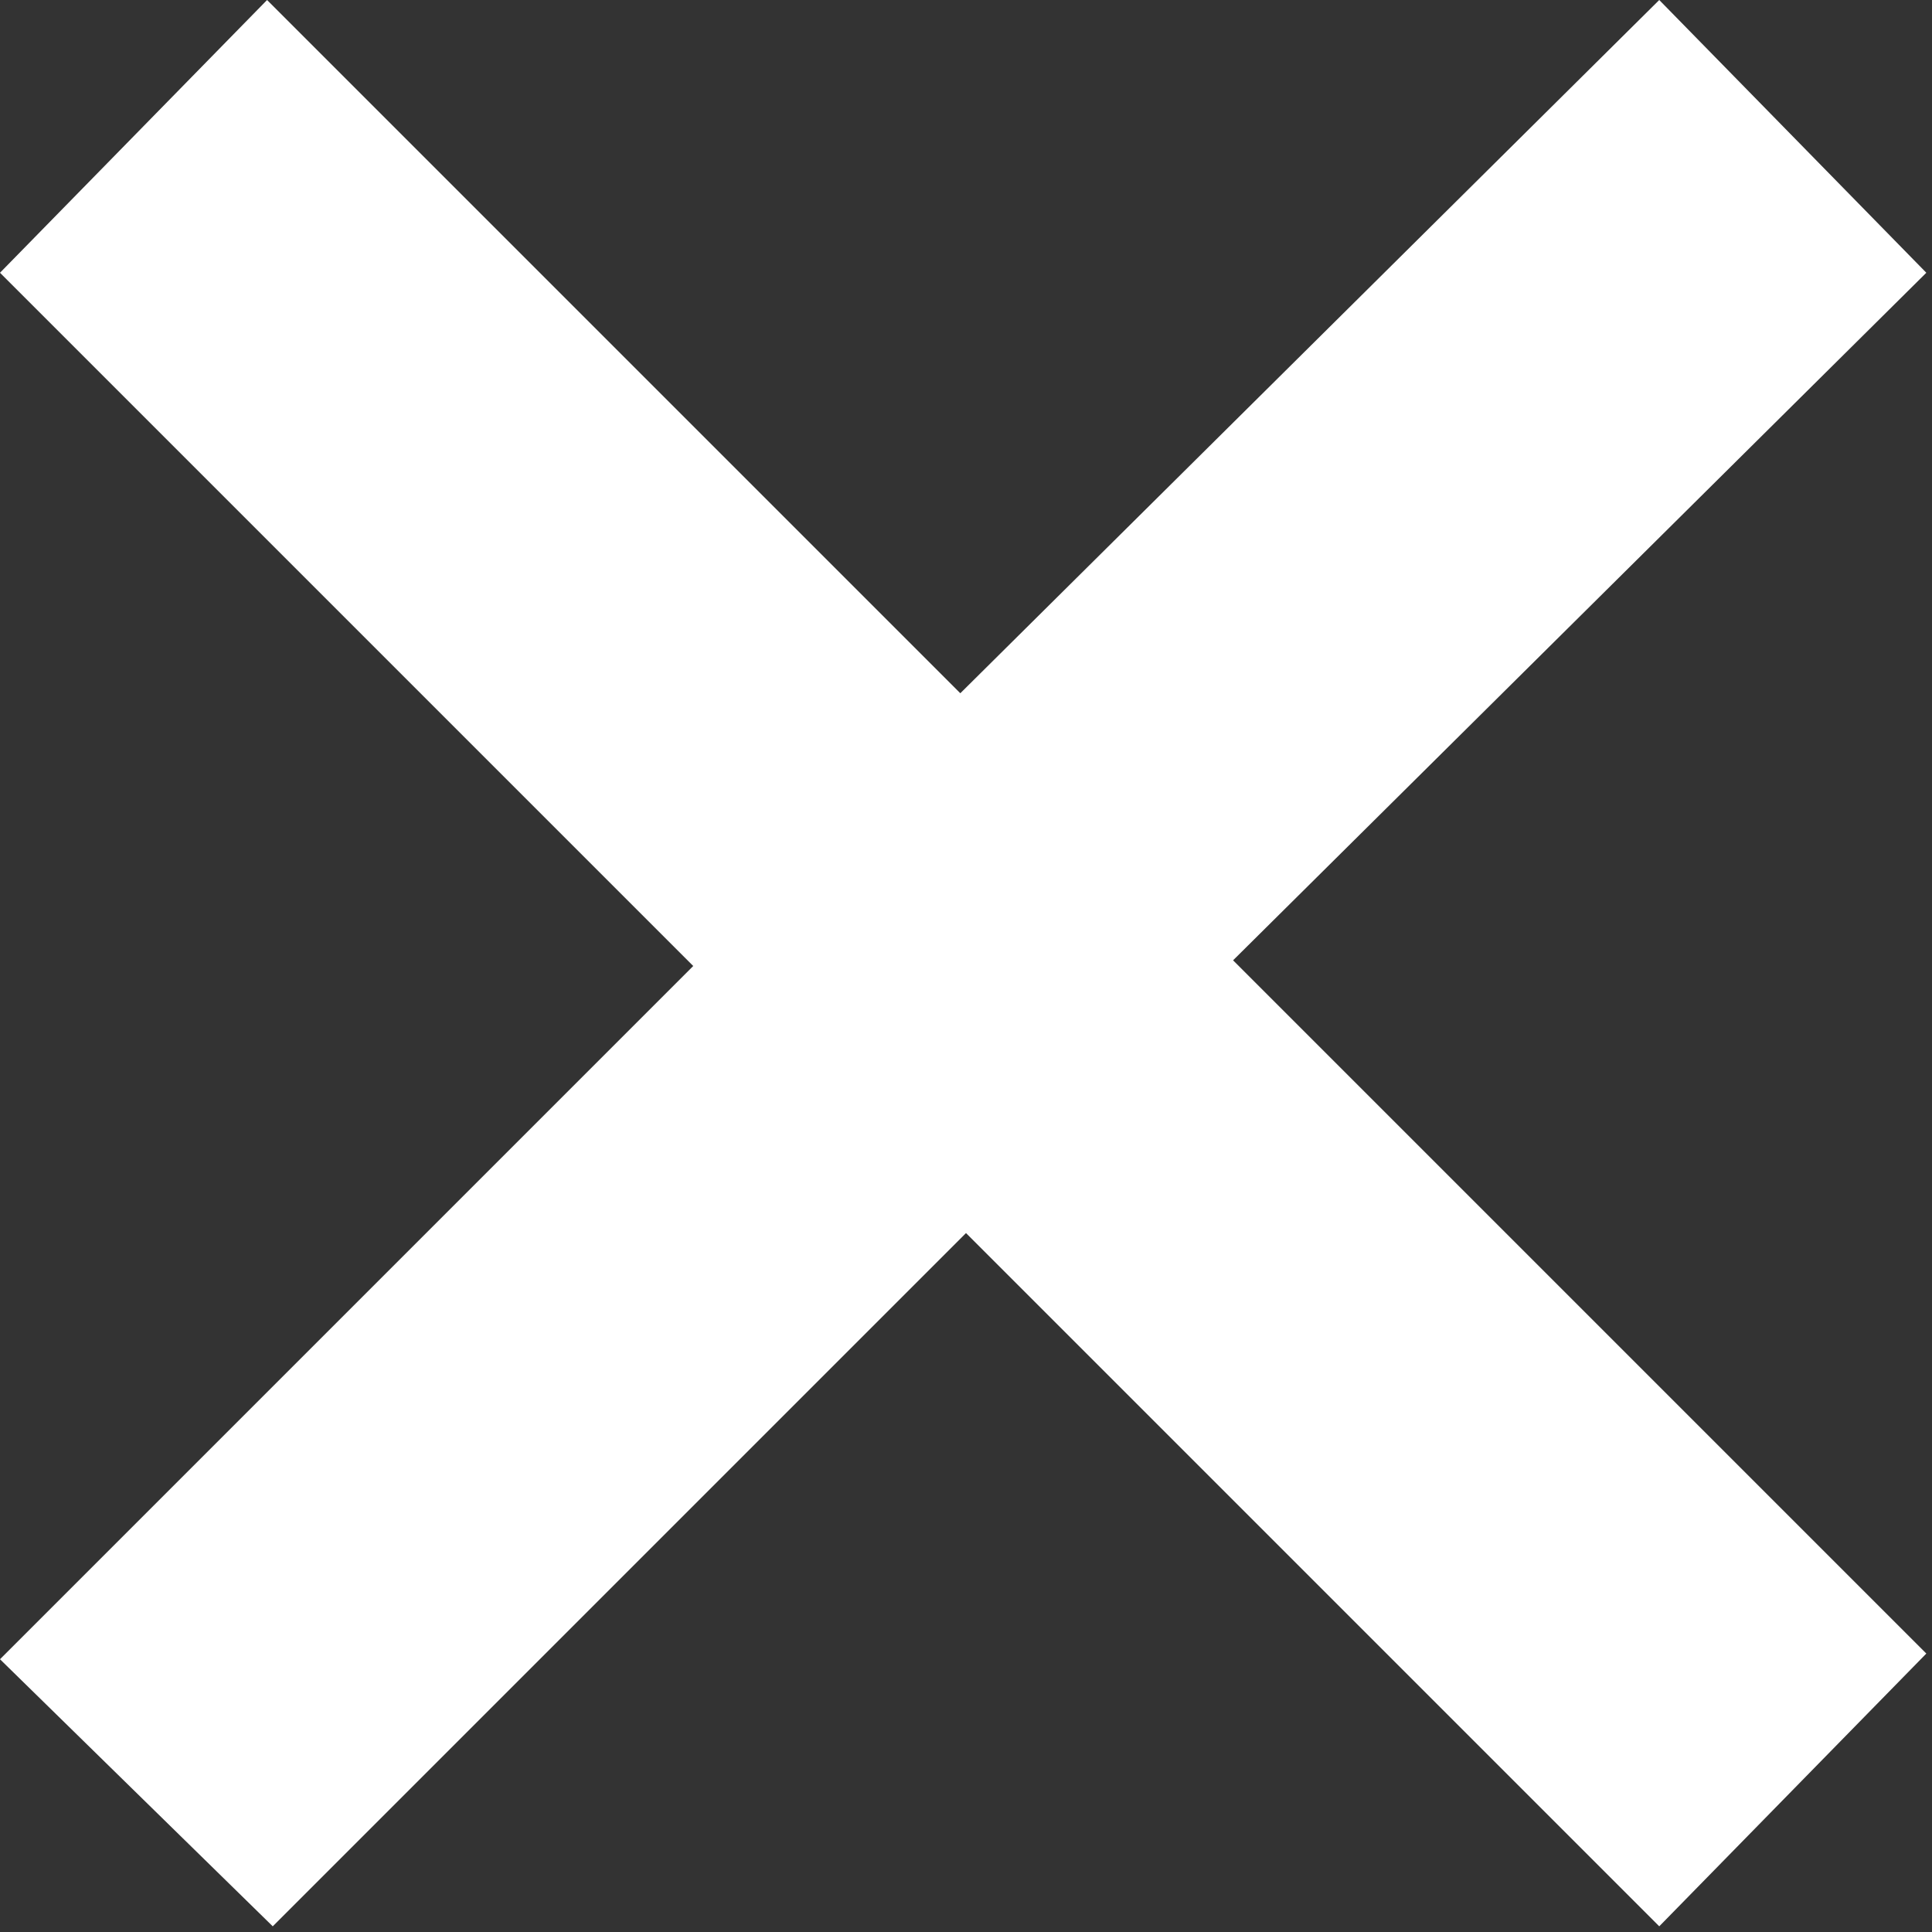
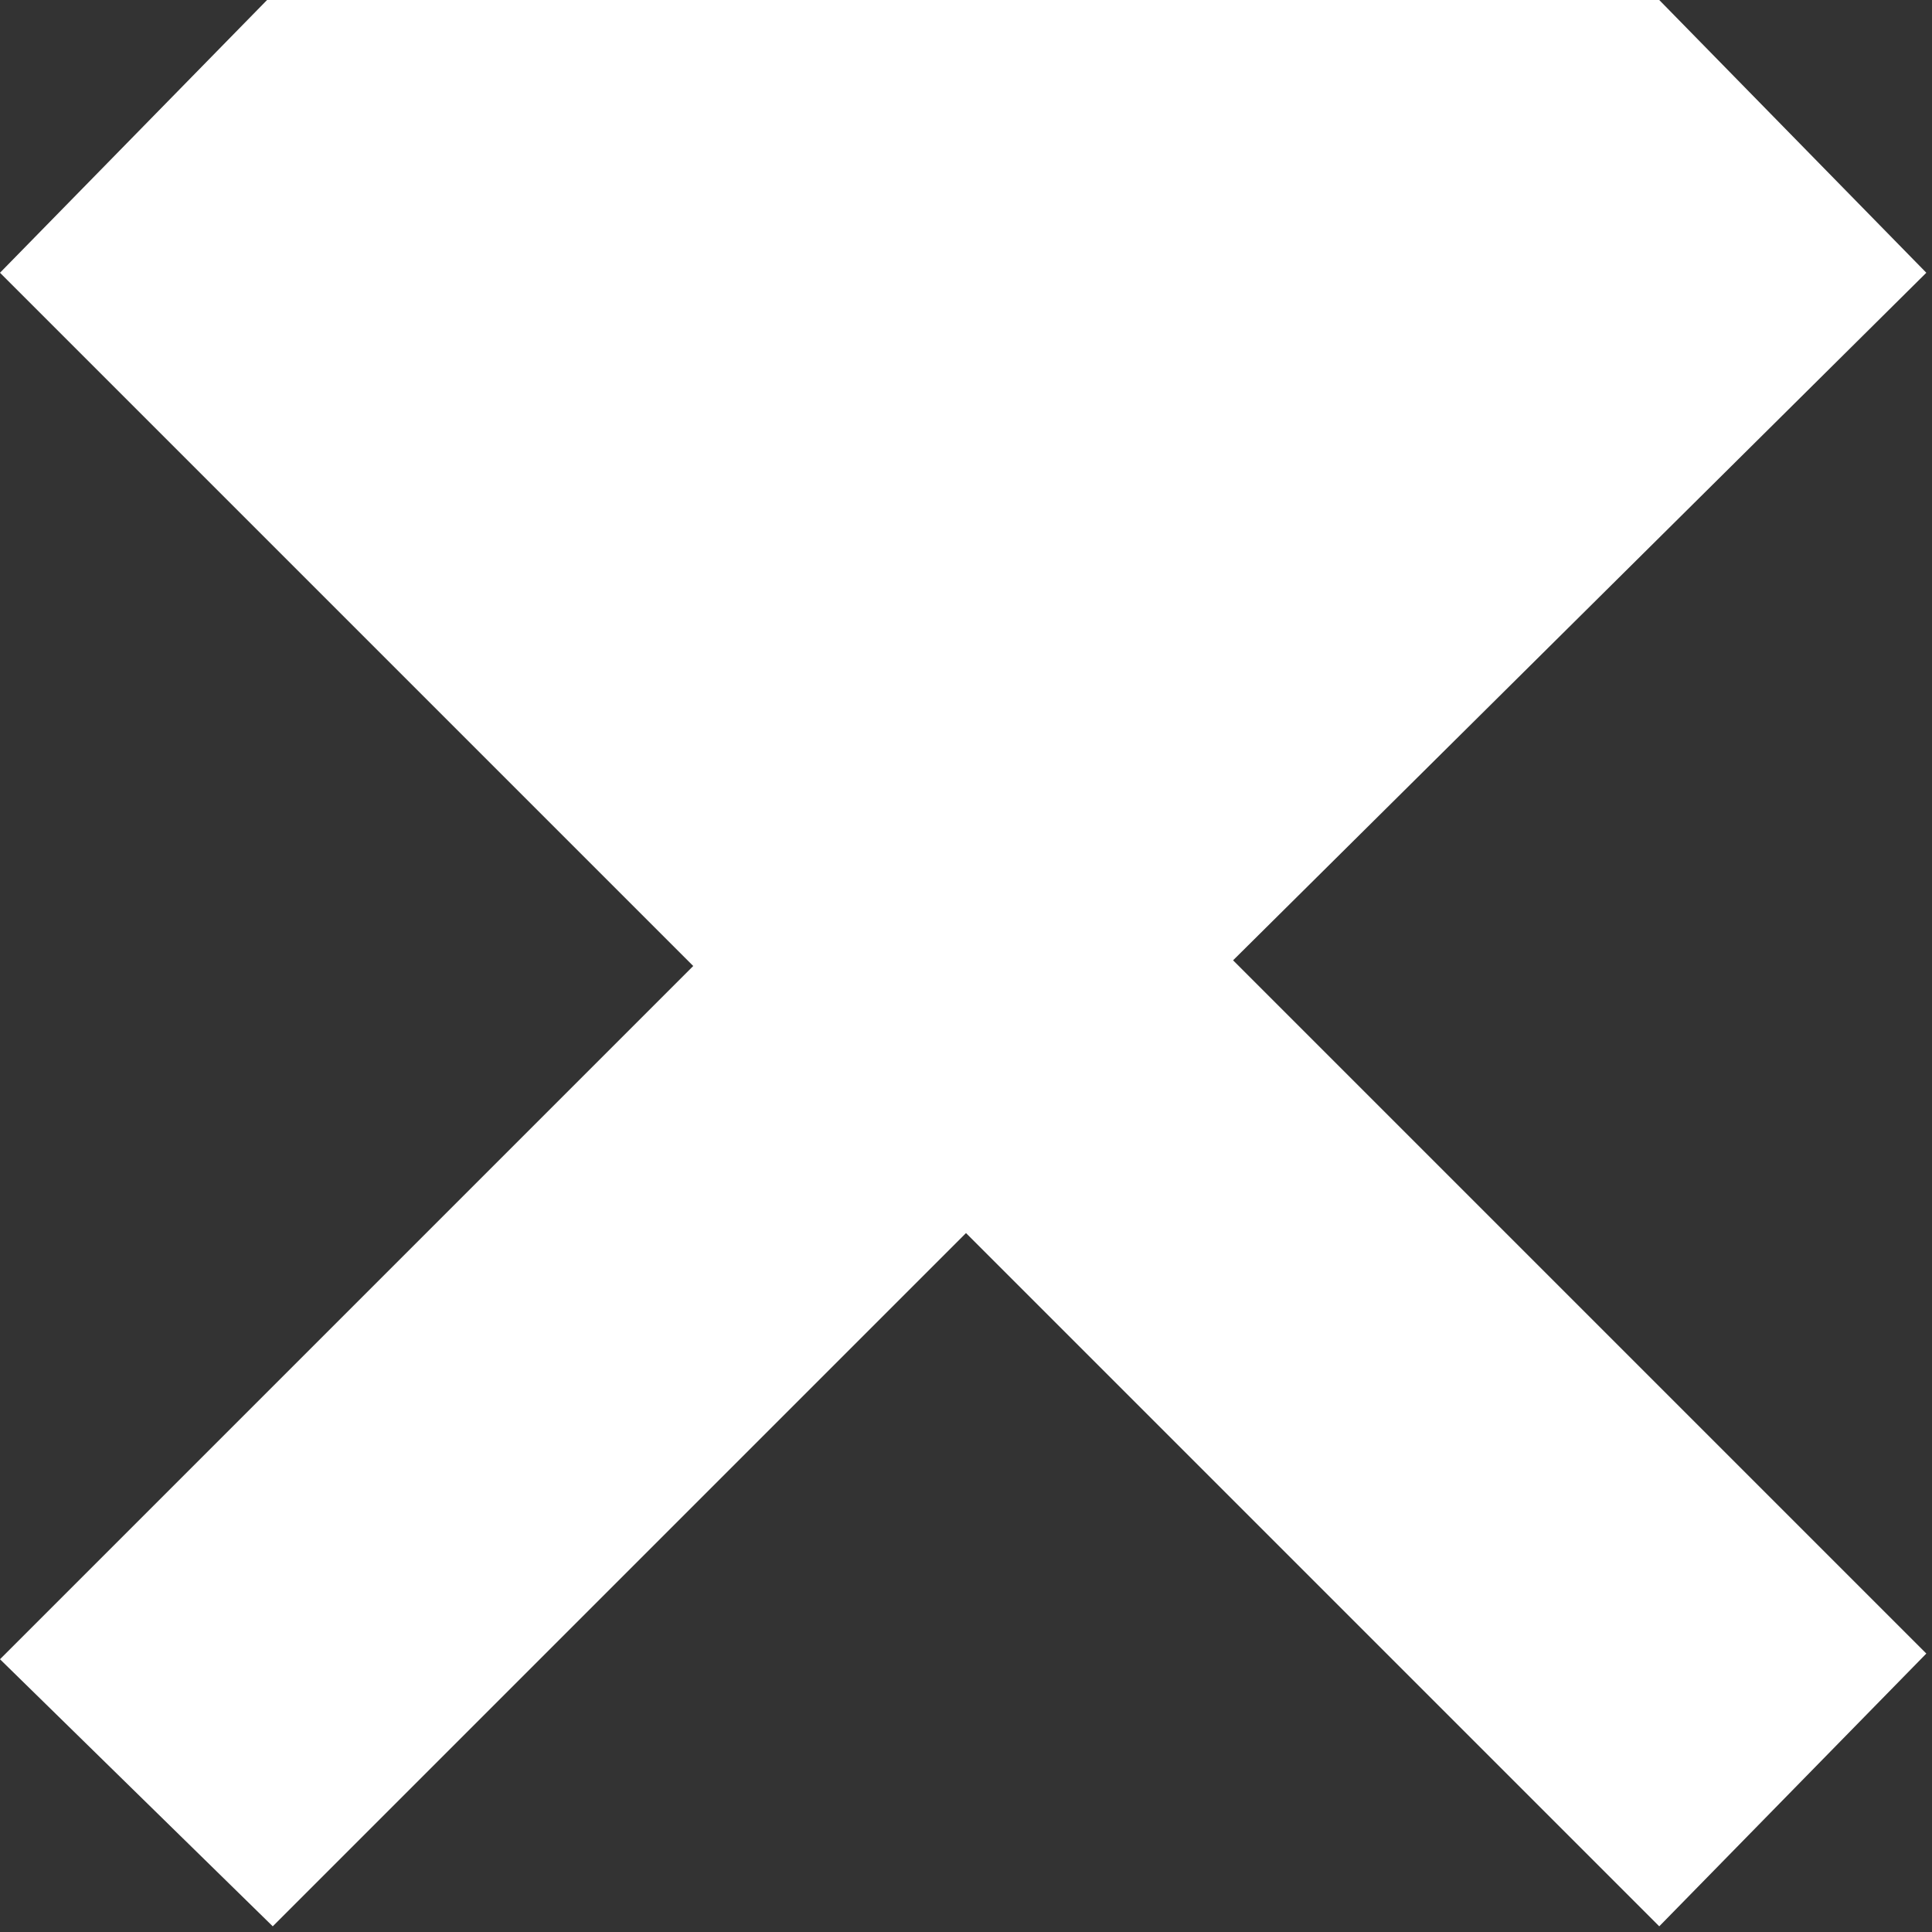
<svg xmlns="http://www.w3.org/2000/svg" id="_レイヤー_1" data-name="レイヤー 1" viewBox="0 0 34 34">
  <rect x="0" y="0" width="34" height="34" fill="#333333" stroke="none" />
-   <path d="M29.2,0l4.7,4.8-12.2,12.1,12.2,12.2-4.7,4.8-12.2-12.2-12.2,12.2L0,29.2l12.2-12.2L0,4.8,4.7,0l12.2,12.2L29.2,0Z" fill="#fff" />
+   <path d="M29.2,0l4.7,4.8-12.2,12.1,12.2,12.2-4.7,4.8-12.2-12.2-12.2,12.2L0,29.2l12.2-12.2L0,4.8,4.7,0L29.2,0Z" fill="#fff" />
</svg>